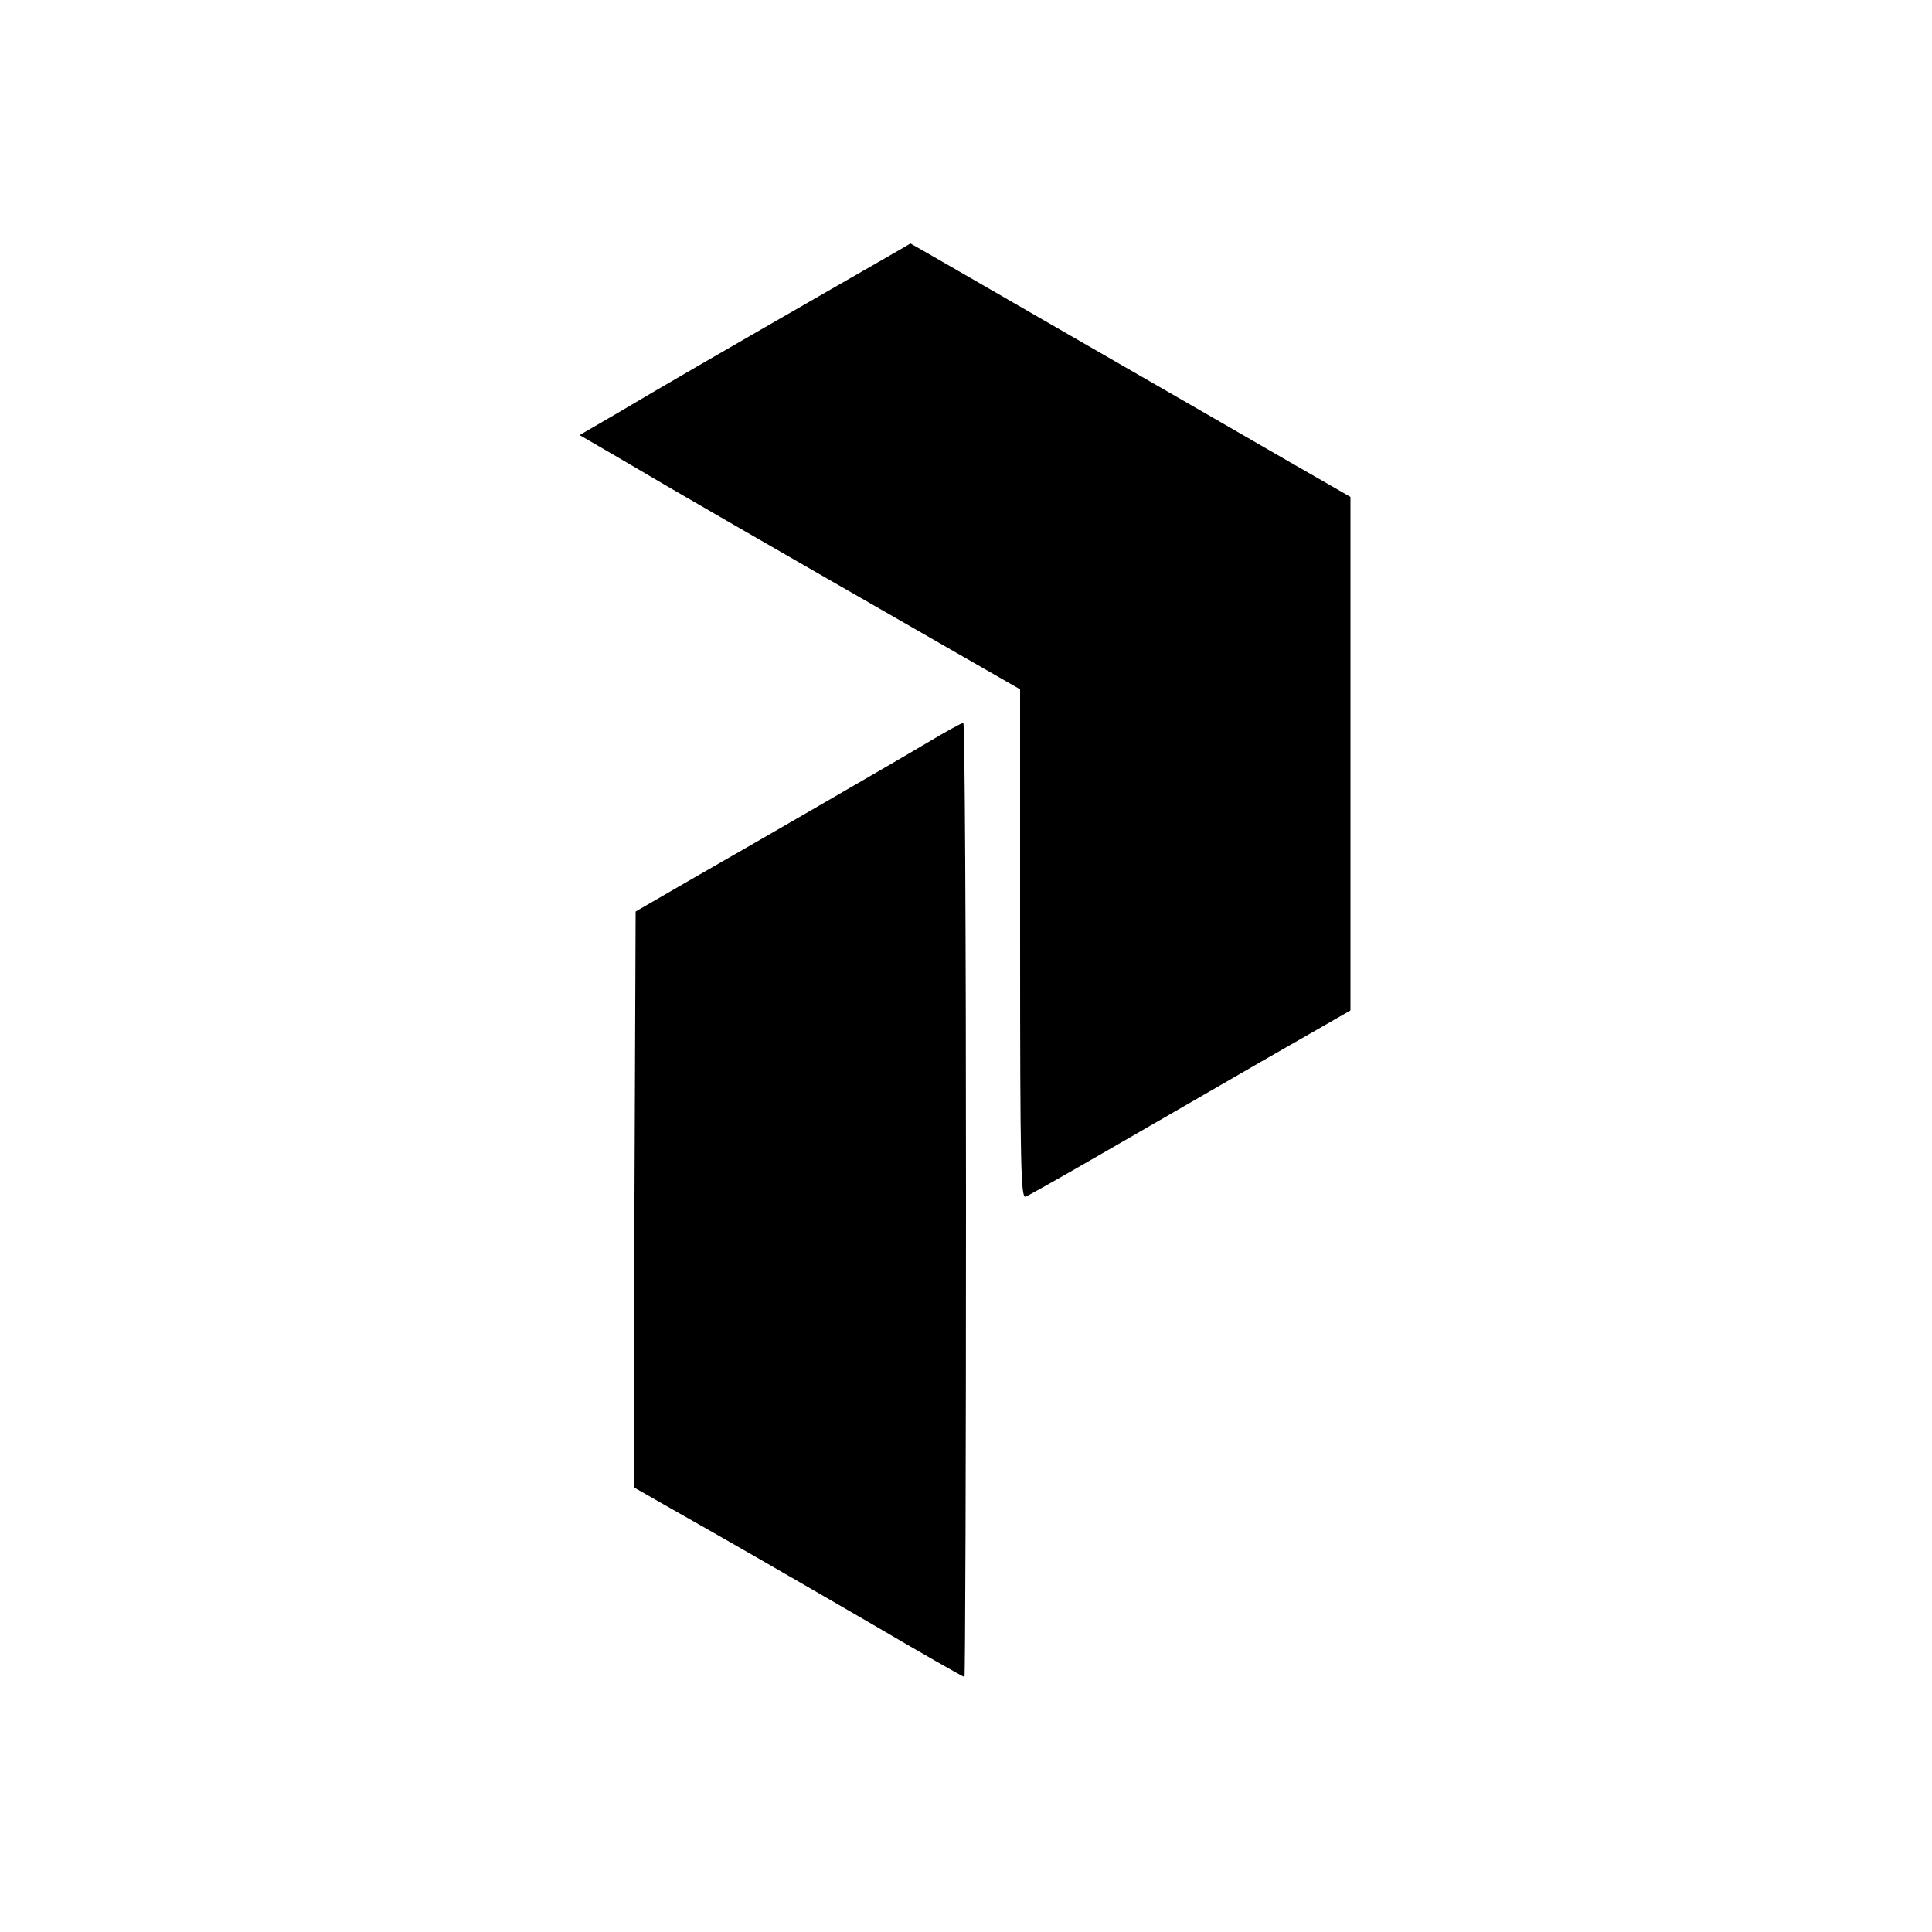
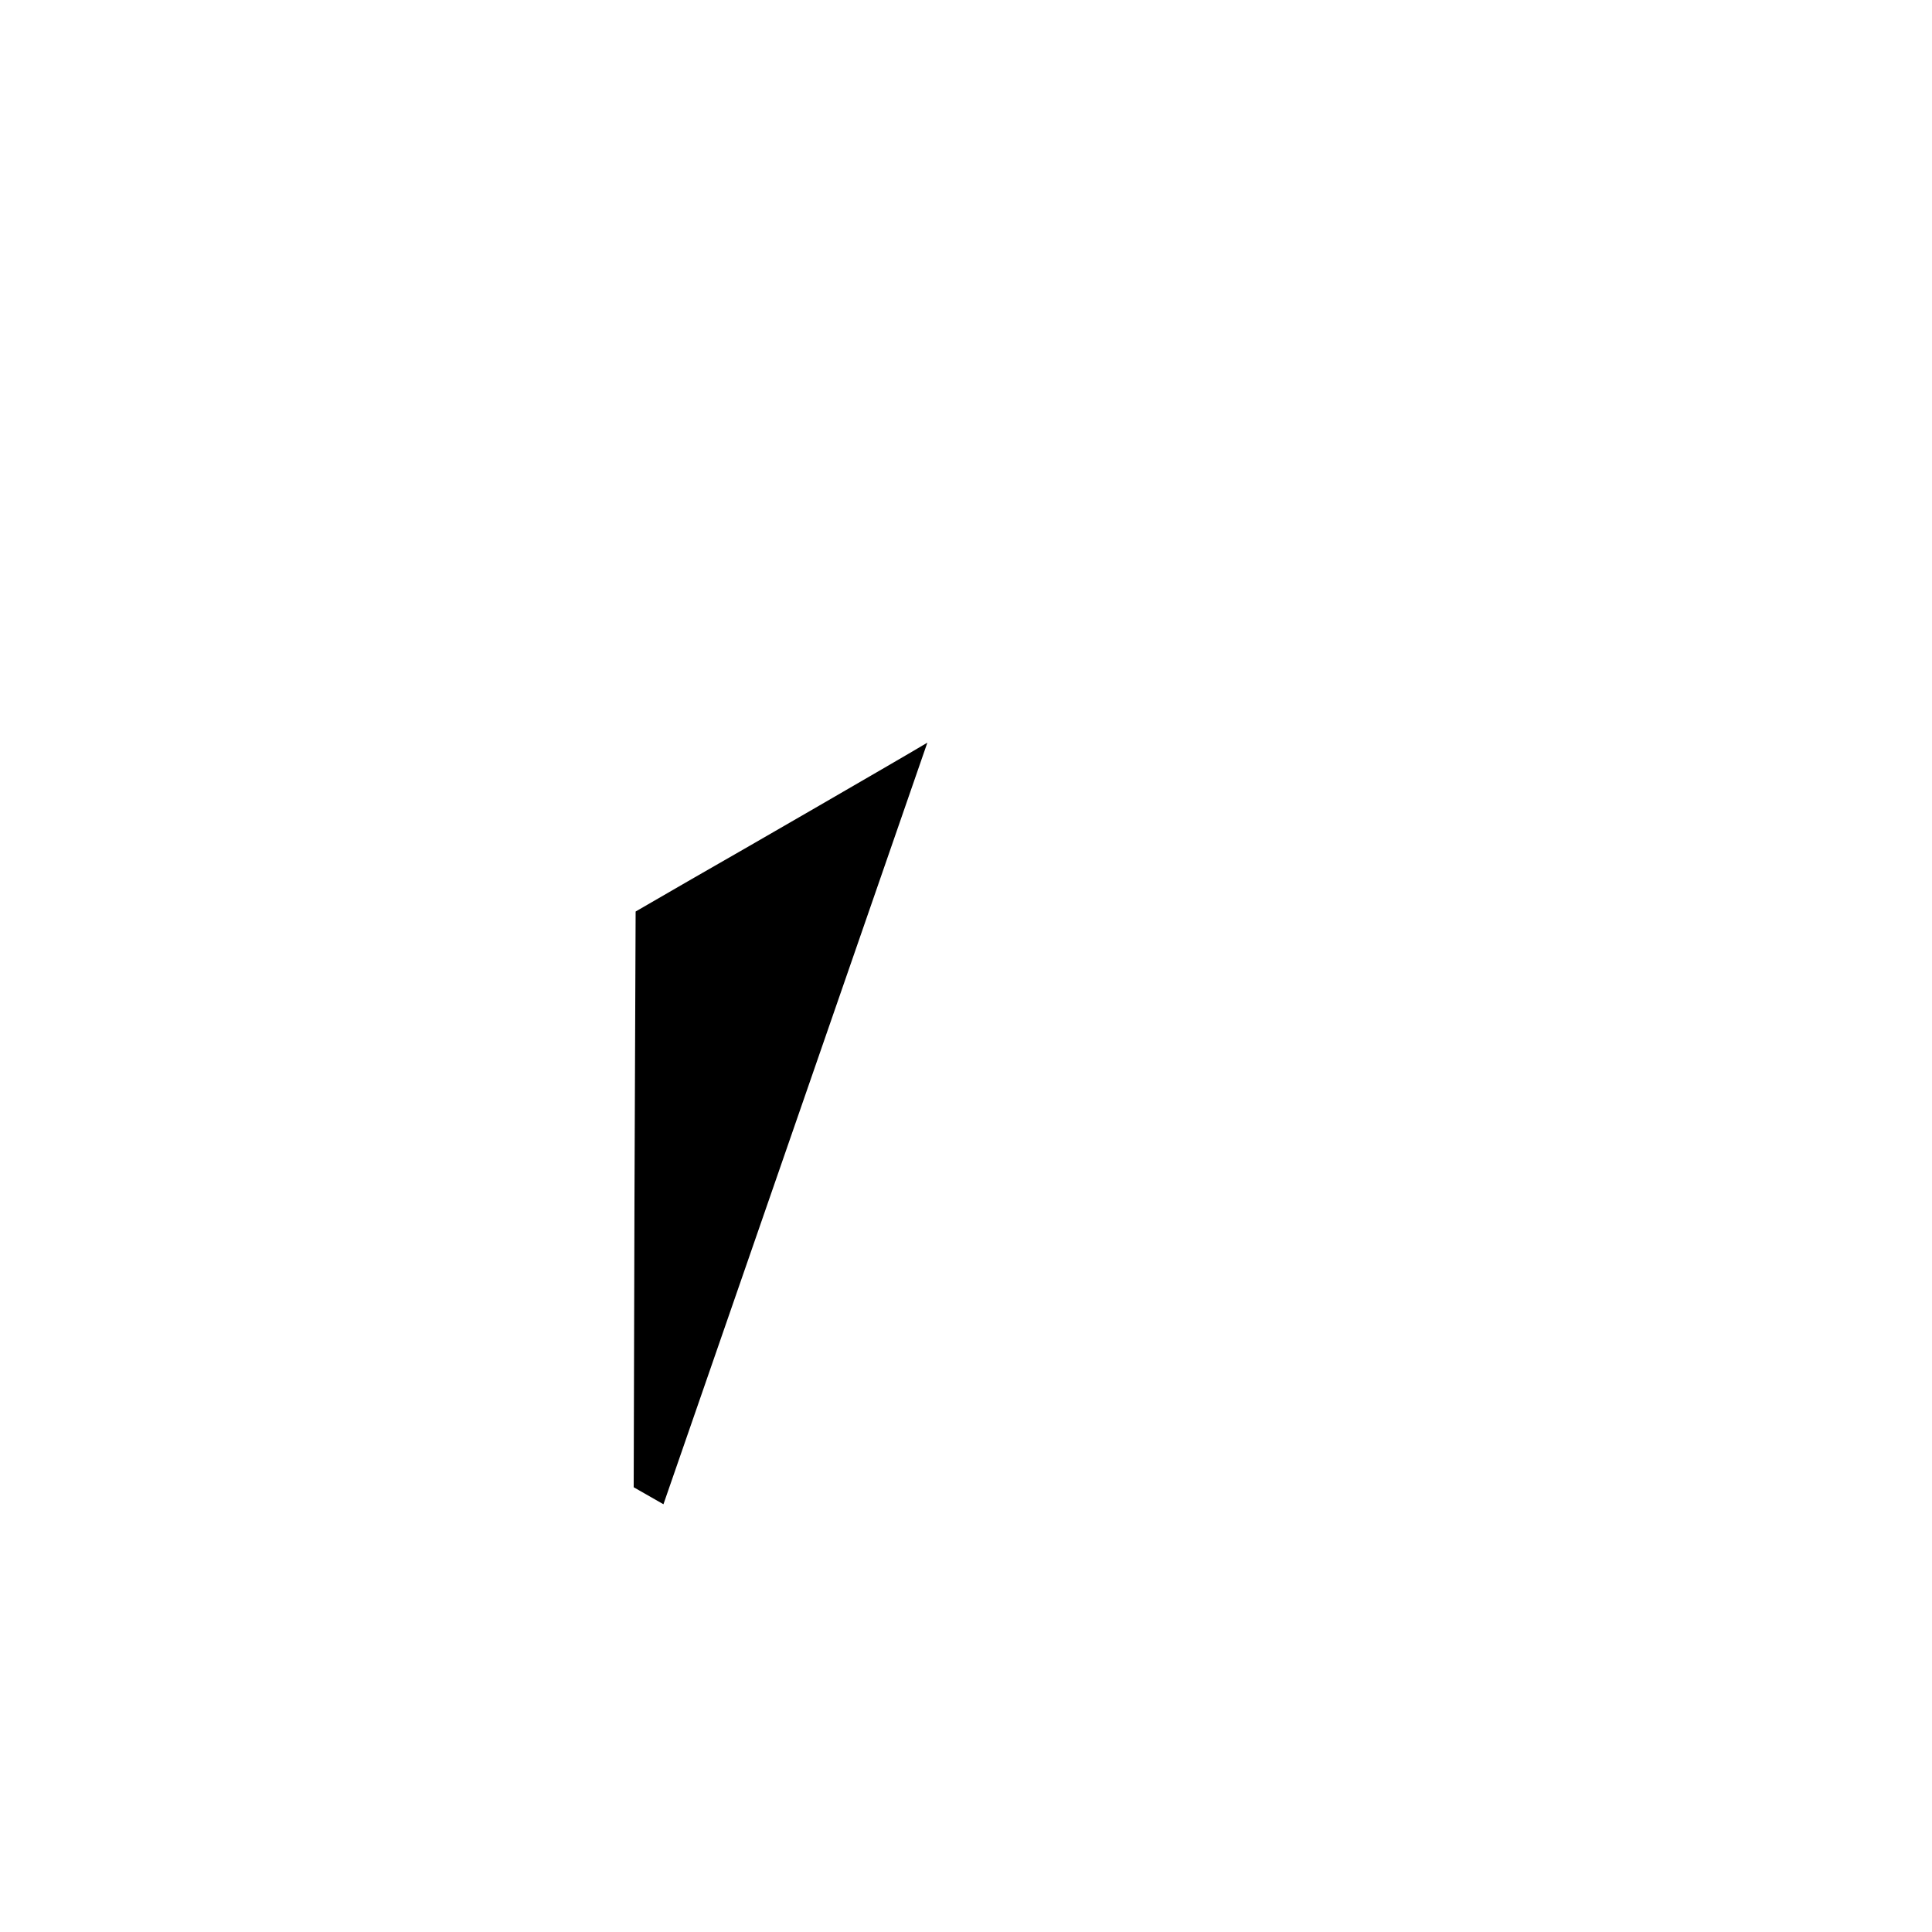
<svg xmlns="http://www.w3.org/2000/svg" version="1.0" width="500pt" height="500pt" viewBox="0 0 500 500" preserveAspectRatio="xMidYMid meet">
  <g transform="translate(0,500) scale(0.1,-0.1)" fill="#000000" stroke="none">
-     <path d="M2150 4251 c-261 -150 -441 -254 -557 -323 l-93 -54 93 -54 c180 -106 296 -173 925 -534 l122 -70 0 -659 c0 -571 2 -658 14 -654 8 3 91 50 183 103 92 53 227 131 298 172 72 42 182 105 245 141 l115 66 0 664 0 665 -155 89 c-85 49 -341 197 -569 328 -227 131 -414 239 -415 239 0 -1 -93 -54 -206 -119z" />
-     <path d="M2400 3078 c-47 -28 -173 -101 -280 -163 -107 -62 -258 -149 -335 -193 l-140 -81 -3 -745 -2 -745 77 -44 c182 -103 312 -178 536 -308 131 -77 240 -139 243 -139 2 0 4 556 4 1235 0 679 -3 1235 -7 1234 -5 0 -46 -23 -93 -51z" />
+     <path d="M2400 3078 c-47 -28 -173 -101 -280 -163 -107 -62 -258 -149 -335 -193 l-140 -81 -3 -745 -2 -745 77 -44 z" />
  </g>
</svg>